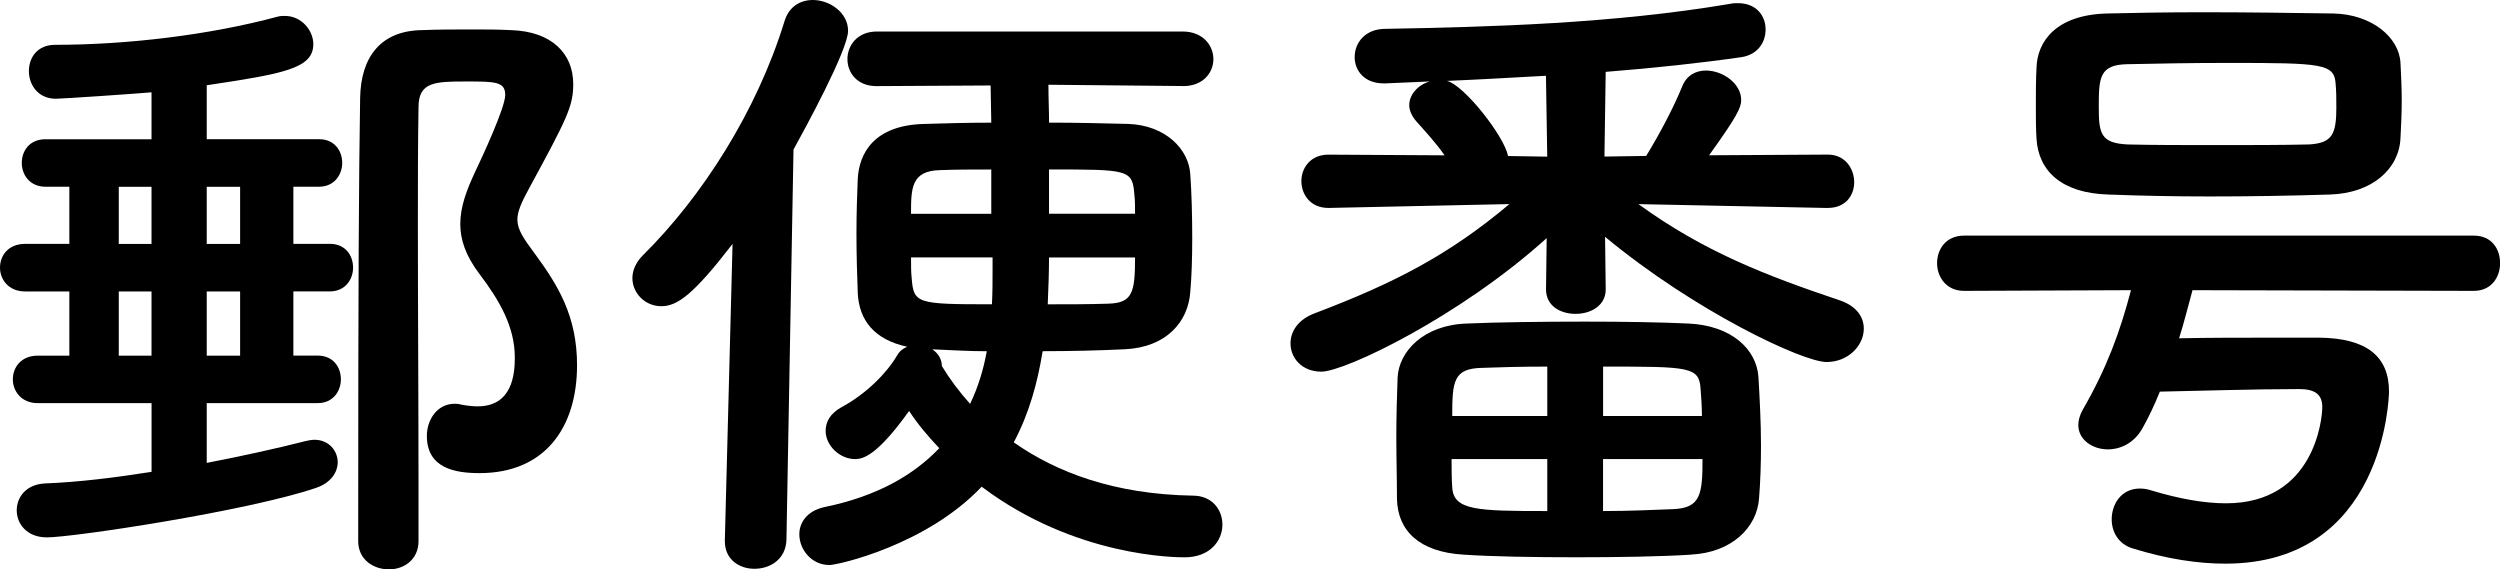
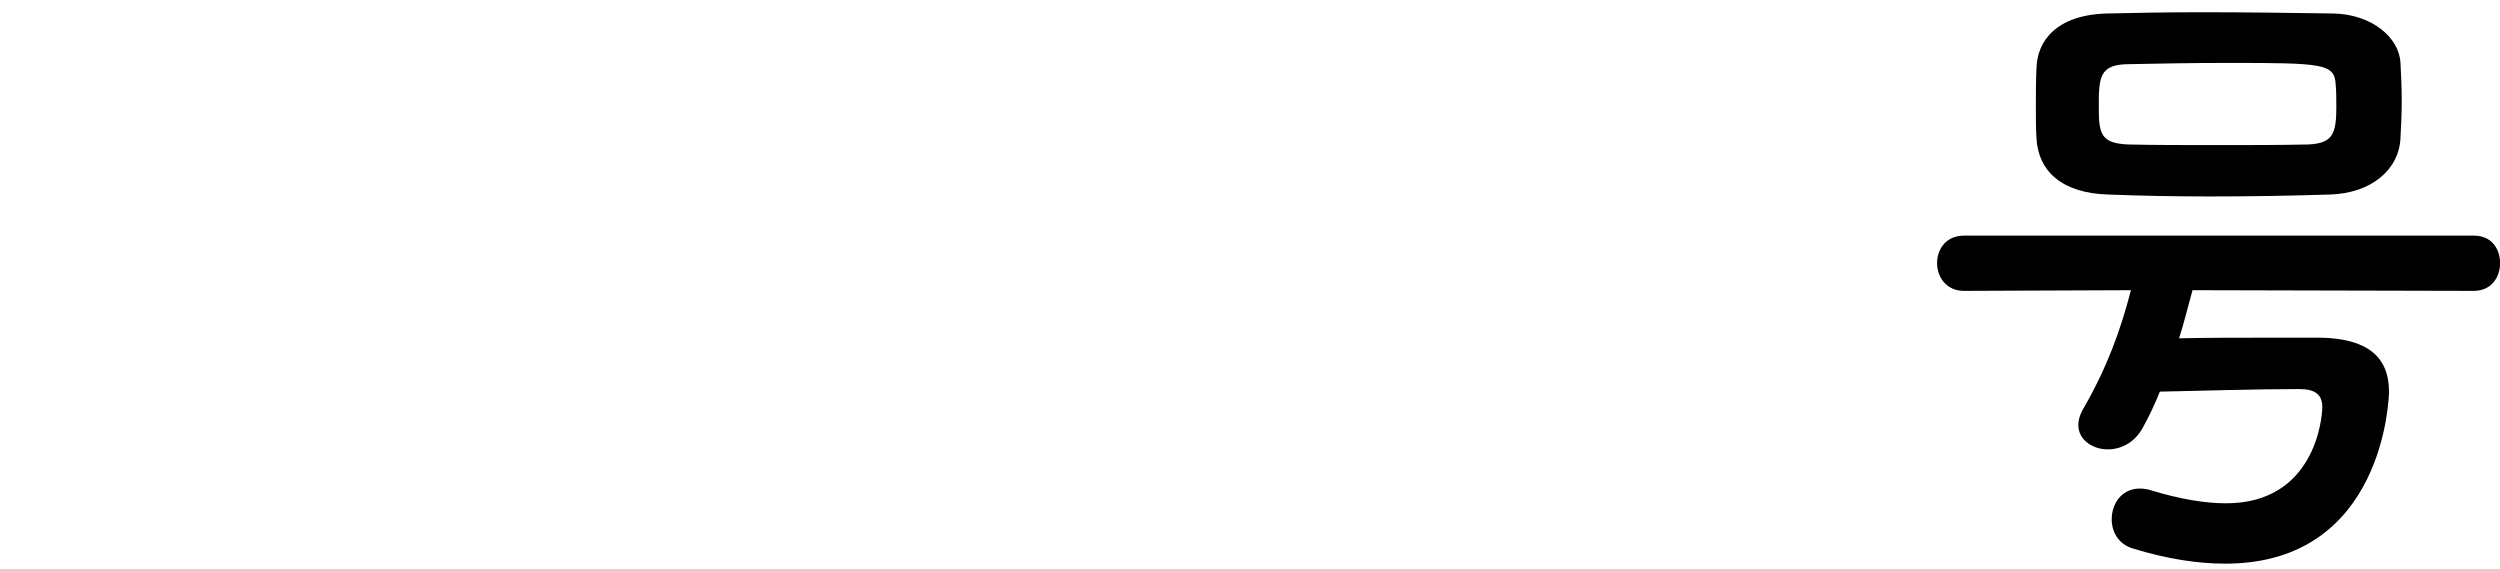
<svg xmlns="http://www.w3.org/2000/svg" id="_イヤー_2" viewBox="0 0 58.409 13.304">
  <g id="_イヤー_1-2">
    <g>
-       <path d="M4.83,9.419v1.396c.854-.165,1.665-.345,2.31-.51,.075-.016,.135-.03,.21-.03,.33,0,.54,.255,.54,.524,0,.226-.149,.48-.51,.601-1.59,.54-5.67,1.155-6.285,1.155-.465,0-.704-.315-.704-.631,0-.314,.225-.614,.675-.63,.765-.029,1.619-.135,2.475-.27v-1.605H.885c-.39,0-.585-.284-.585-.555,0-.285,.195-.555,.585-.555h.735v-1.5H.585c-.39,0-.585-.285-.585-.555,0-.285,.195-.556,.585-.556H1.62v-1.335h-.555c-.375,0-.556-.285-.556-.555,0-.285,.181-.555,.556-.555H3.54v-1.096c-.33,.03-2.085,.15-2.235,.15-.42,0-.63-.33-.63-.645,0-.315,.195-.615,.615-.615,1.665,0,3.6-.226,5.205-.66,.06-.015,.104-.015,.165-.015,.375,0,.66,.33,.66,.66,0,.569-.69,.689-2.49,.96v1.26h2.625c.359,0,.54,.27,.54,.555,0,.27-.181,.555-.54,.555h-.601v1.335h.855c.36,0,.54,.271,.54,.556,0,.27-.18,.555-.54,.555h-.855v1.5h.57c.36,0,.54,.27,.54,.555,0,.271-.18,.555-.54,.555h-2.595Zm-1.29-5.055h-.765v1.335h.765v-1.335Zm0,2.445h-.765v1.5h.765v-1.5Zm2.07-2.445h-.78v1.335h.78v-1.335Zm0,2.445h-.78v1.5h.78v-1.5Zm3.479,6.494c-.36,0-.72-.225-.72-.659,0-6.375,.015-8.385,.045-10.35,.015-.96,.479-1.575,1.439-1.59,.391-.016,.78-.016,1.17-.016,.301,0,.601,0,.915,.016,.96,.029,1.455,.555,1.455,1.26,0,.524-.149,.81-1.035,2.444-.18,.33-.27,.54-.27,.721,0,.239,.149,.449,.405,.795,.539,.734,.989,1.455,.989,2.609,0,1.455-.75,2.521-2.279,2.521-.585,0-1.23-.12-1.23-.87,0-.375,.24-.75,.646-.75,.045,0,.09,0,.135,.015,.149,.03,.285,.045,.405,.045,.81,0,.869-.75,.869-1.14,0-.72-.359-1.335-.824-1.95-.33-.435-.45-.81-.45-1.17,0-.405,.149-.795,.345-1.215,.15-.315,.705-1.5,.705-1.8,0-.315-.24-.315-.93-.315-.721,0-1.096,.016-1.096,.601-.015,.899-.015,1.814-.015,2.745,0,1.994,.015,4.064,.015,6.164v1.23c0,.435-.345,.659-.689,.659Z" />
-       <path d="M17.115,5.699c-.915,1.186-1.29,1.455-1.665,1.455s-.675-.3-.675-.66c0-.165,.075-.359,.24-.524,1.395-1.38,2.669-3.375,3.314-5.475,.104-.346,.375-.495,.66-.495,.404,0,.825,.3,.825,.72,0,.45-1.035,2.34-1.275,2.774l-.165,9.12c-.015,.45-.375,.675-.75,.675-.345,0-.689-.21-.689-.645v-.03l.18-6.915Zm10.515-3.689l-3.135-.03c0,.33,.015,.615,.015,.885,.63,0,1.26,.016,1.845,.03,.885,.03,1.425,.6,1.455,1.185,.03,.421,.045,.96,.045,1.485,0,.465-.015,.915-.045,1.245-.045,.705-.555,1.305-1.53,1.35-.614,.03-1.274,.045-1.92,.045-.119,.735-.314,1.455-.675,2.13,1.005,.705,2.355,1.215,4.186,1.245,.449,0,.689,.33,.689,.675,0,.375-.285,.766-.885,.766-.18,0-2.55,0-4.74-1.65-1.29,1.365-3.359,1.83-3.555,1.83-.42,0-.705-.36-.705-.72,0-.271,.181-.54,.57-.63,1.26-.255,2.115-.766,2.7-1.38-.271-.285-.511-.57-.705-.87-.75,1.05-1.08,1.125-1.261,1.125-.359,0-.689-.315-.689-.66,0-.21,.104-.405,.375-.555,.585-.315,1.064-.811,1.29-1.2,.06-.105,.135-.165,.24-.21-.766-.165-1.125-.615-1.155-1.26-.015-.405-.03-.9-.03-1.38,0-.48,.016-.945,.03-1.275,.03-.615,.39-1.26,1.545-1.29,.479-.015,1.02-.03,1.575-.03l-.016-.869-2.654,.015h-.016c-.449,0-.675-.315-.675-.63,0-.315,.226-.646,.69-.646h7.14c.479,0,.72,.33,.72,.646,0,.314-.24,.63-.705,.63h-.015Zm-4.47,1.95c-.42,0-.825,0-1.2,.015-.675,.015-.675,.435-.675,1.02h1.875v-1.034Zm-1.875,2.055c0,.18,0,.359,.015,.479,.045,.601,.12,.615,1.875,.615,.015-.27,.015-.54,.015-.795v-.3h-1.904Zm.495,2.145c.135,.09,.225,.226,.225,.391,.18,.3,.405,.6,.66,.885,.194-.405,.314-.811,.39-1.23-.45,0-.885-.029-1.274-.045Zm2.729-2.145c0,.359-.015,.72-.03,1.095,.48,0,.96,0,1.41-.015,.57-.016,.63-.255,.63-1.08h-2.01Zm2.01-1.021c0-.165,0-.314-.015-.435-.045-.6-.12-.6-1.995-.6v1.034h2.01Z" />
-       <path d="M42.689,4.859l-4.409-.09c1.529,1.11,2.97,1.665,4.709,2.25,.391,.135,.556,.39,.556,.66,0,.39-.36,.779-.87,.779-.555,0-3.075-1.185-5.175-2.925l.015,1.215v.016c0,.375-.345,.569-.705,.569-.345,0-.689-.18-.689-.569v-.016l.015-1.185c-2.024,1.83-4.71,3.12-5.265,3.12-.45,0-.72-.315-.72-.66,0-.27,.165-.555,.569-.705,1.86-.705,3.136-1.365,4.545-2.55l-4.215,.09h-.015c-.42,0-.63-.314-.63-.63,0-.3,.21-.615,.63-.615h.015l2.7,.016c-.195-.285-.435-.54-.66-.795-.104-.12-.165-.255-.165-.375,0-.255,.21-.48,.48-.556-.36,.016-.721,.03-1.035,.045h-.045c-.45,0-.675-.3-.675-.614,0-.33,.239-.66,.72-.66,2.445-.045,5.31-.12,8.055-.585,.06-.015,.12-.015,.18-.015,.436,0,.646,.3,.646,.614,0,.3-.181,.585-.556,.646-.93,.135-2.039,.255-3.18,.345l-.029,1.979,.975-.015c.314-.51,.645-1.14,.84-1.62,.105-.27,.33-.375,.555-.375,.391,0,.825,.3,.825,.69,0,.18-.104,.39-.75,1.29l2.76-.016h.016c.404,0,.614,.33,.614,.646,0,.3-.194,.6-.614,.6h-.016Zm-3.18,8.1c-.705,.045-1.71,.061-2.685,.061-.99,0-1.95-.016-2.625-.061-1.035-.06-1.545-.555-1.561-1.305,0-.465-.015-.96-.015-1.44,0-.494,.015-.975,.03-1.395,.029-.6,.6-1.229,1.62-1.26,.675-.03,1.725-.045,2.76-.045,.899,0,1.784,.015,2.415,.045,1.005,.045,1.59,.6,1.635,1.245,.029,.495,.06,1.064,.06,1.604,0,.436-.015,.855-.045,1.23-.045,.689-.645,1.274-1.59,1.319Zm-3.39-11.189c-.811,.045-1.59,.09-2.311,.12,.405,.105,1.335,1.29,1.426,1.755l.915,.015-.03-1.89Zm.03,8.955h-2.235c0,.225,0,.435,.015,.659,.03,.54,.57,.556,2.221,.556v-1.215Zm0-2.16c-.601,0-1.155,.015-1.53,.03-.66,.015-.69,.314-.69,1.125h2.221v-1.155Zm3.614,1.155c0-.21-.015-.42-.03-.615-.029-.54-.239-.54-2.279-.54v1.155h2.31Zm-2.31,1.005v1.215c.645,0,1.229-.03,1.649-.045,.63-.03,.675-.346,.675-1.17h-2.324Z" />
      <path d="M51.225,6.779c-.104,.375-.194,.75-.314,1.125,.66-.015,1.455-.015,2.265-.015h1.02c1.096,.015,1.62,.435,1.62,1.26,0,.12-.104,4.02-3.824,4.02-.63,0-1.351-.104-2.175-.359-.33-.105-.48-.391-.48-.676,0-.359,.225-.72,.66-.72,.09,0,.18,.016,.27,.045,.646,.195,1.23,.3,1.74,.3,2.07,0,2.25-1.979,2.25-2.249,0-.301-.18-.42-.54-.42-1.05,0-2.415,.045-3.255,.06-.12,.3-.255,.585-.405,.854-.194,.346-.51,.495-.81,.495-.36,0-.69-.225-.69-.569,0-.105,.03-.226,.105-.36,.555-.96,.87-1.814,1.125-2.79l-3.9,.016c-.42,0-.63-.33-.63-.646,0-.33,.21-.645,.63-.645h11.91c.42,0,.614,.314,.614,.645,0,.315-.194,.646-.614,.646l-6.57-.016Zm3.21-2.234c-.93,.029-1.875,.045-2.805,.045-.825,0-1.62-.016-2.37-.045-1.08-.03-1.635-.54-1.68-1.306-.015-.239-.015-.479-.015-.734,0-.33,0-.66,.015-.915,.015-.63,.465-1.245,1.65-1.275,.614-.015,1.395-.029,2.234-.029,1.005,0,2.1,.015,3.045,.029,.9,.016,1.545,.556,1.575,1.155,.015,.285,.029,.585,.029,.885s-.015,.601-.029,.87c-.03,.72-.66,1.29-1.65,1.32Zm.15-2.056c0-.18,0-.359-.016-.524-.029-.48-.3-.495-2.52-.495-.825,0-1.665,.015-2.354,.03-.646,.015-.66,.314-.66,1.005,0,.614,.045,.84,.675,.87,.615,.015,1.35,.015,2.085,.015s1.485,0,2.145-.015c.556-.03,.646-.24,.646-.886Z" />
    </g>
  </g>
</svg>